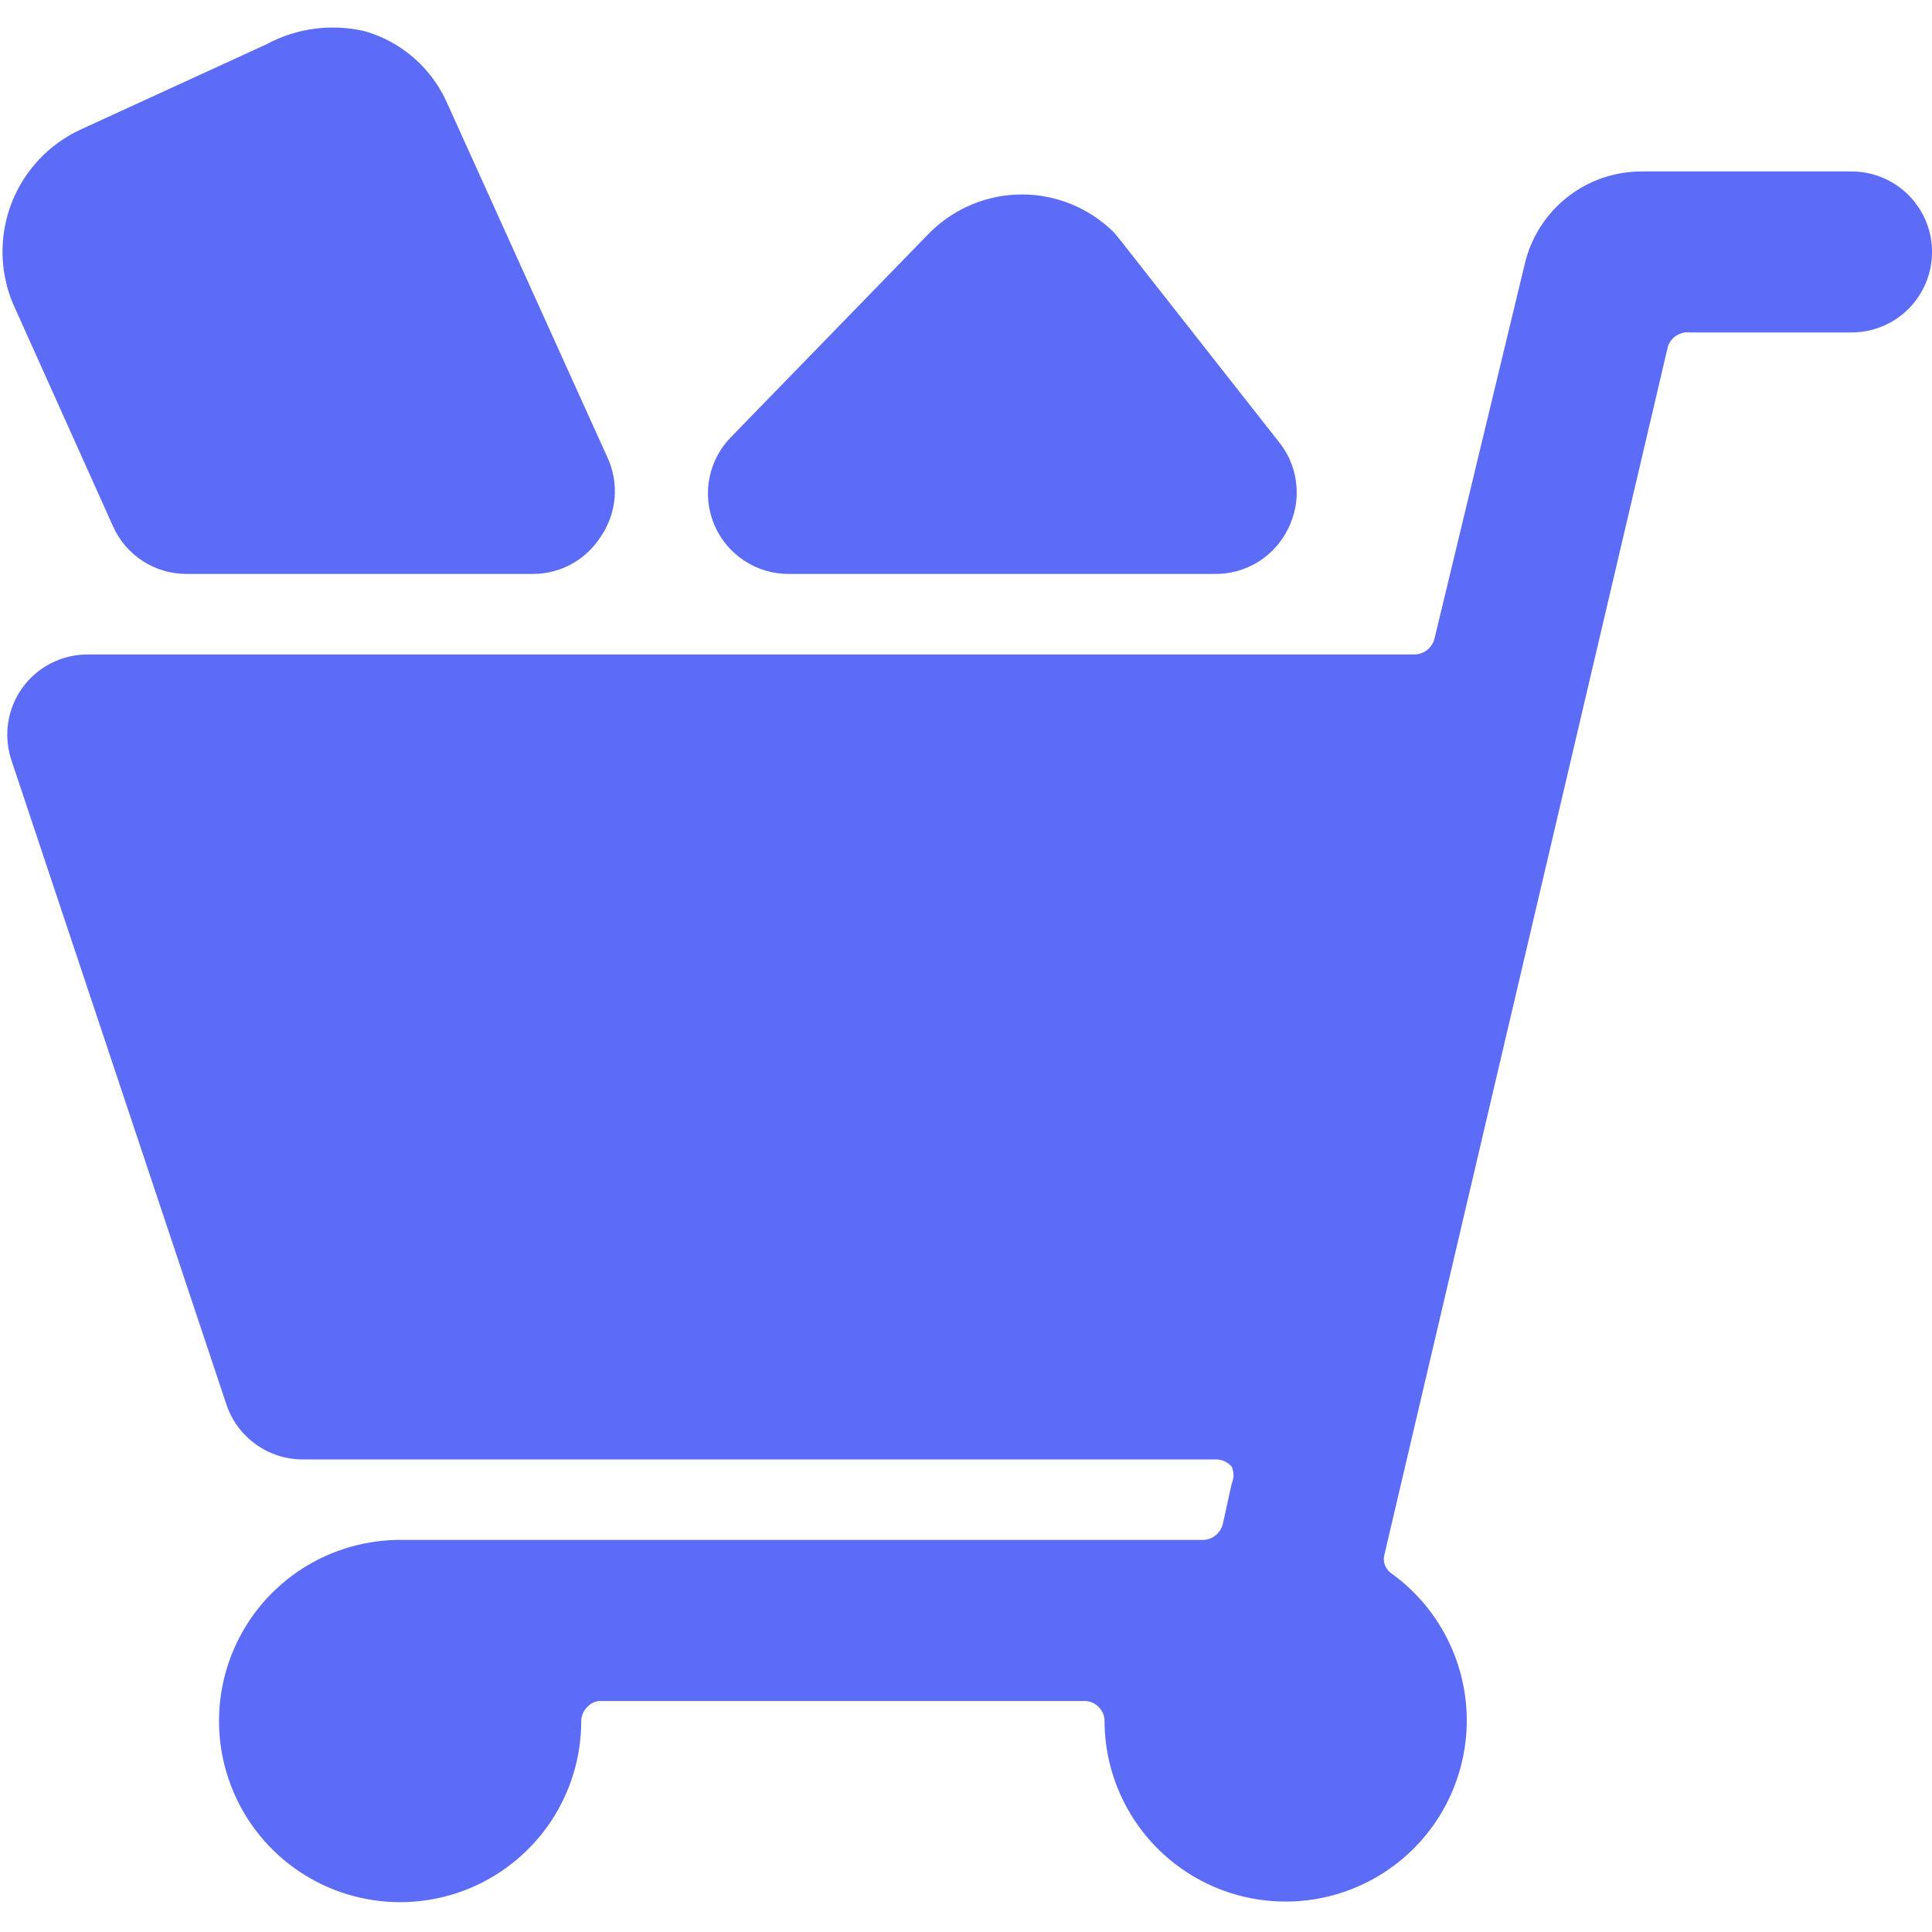
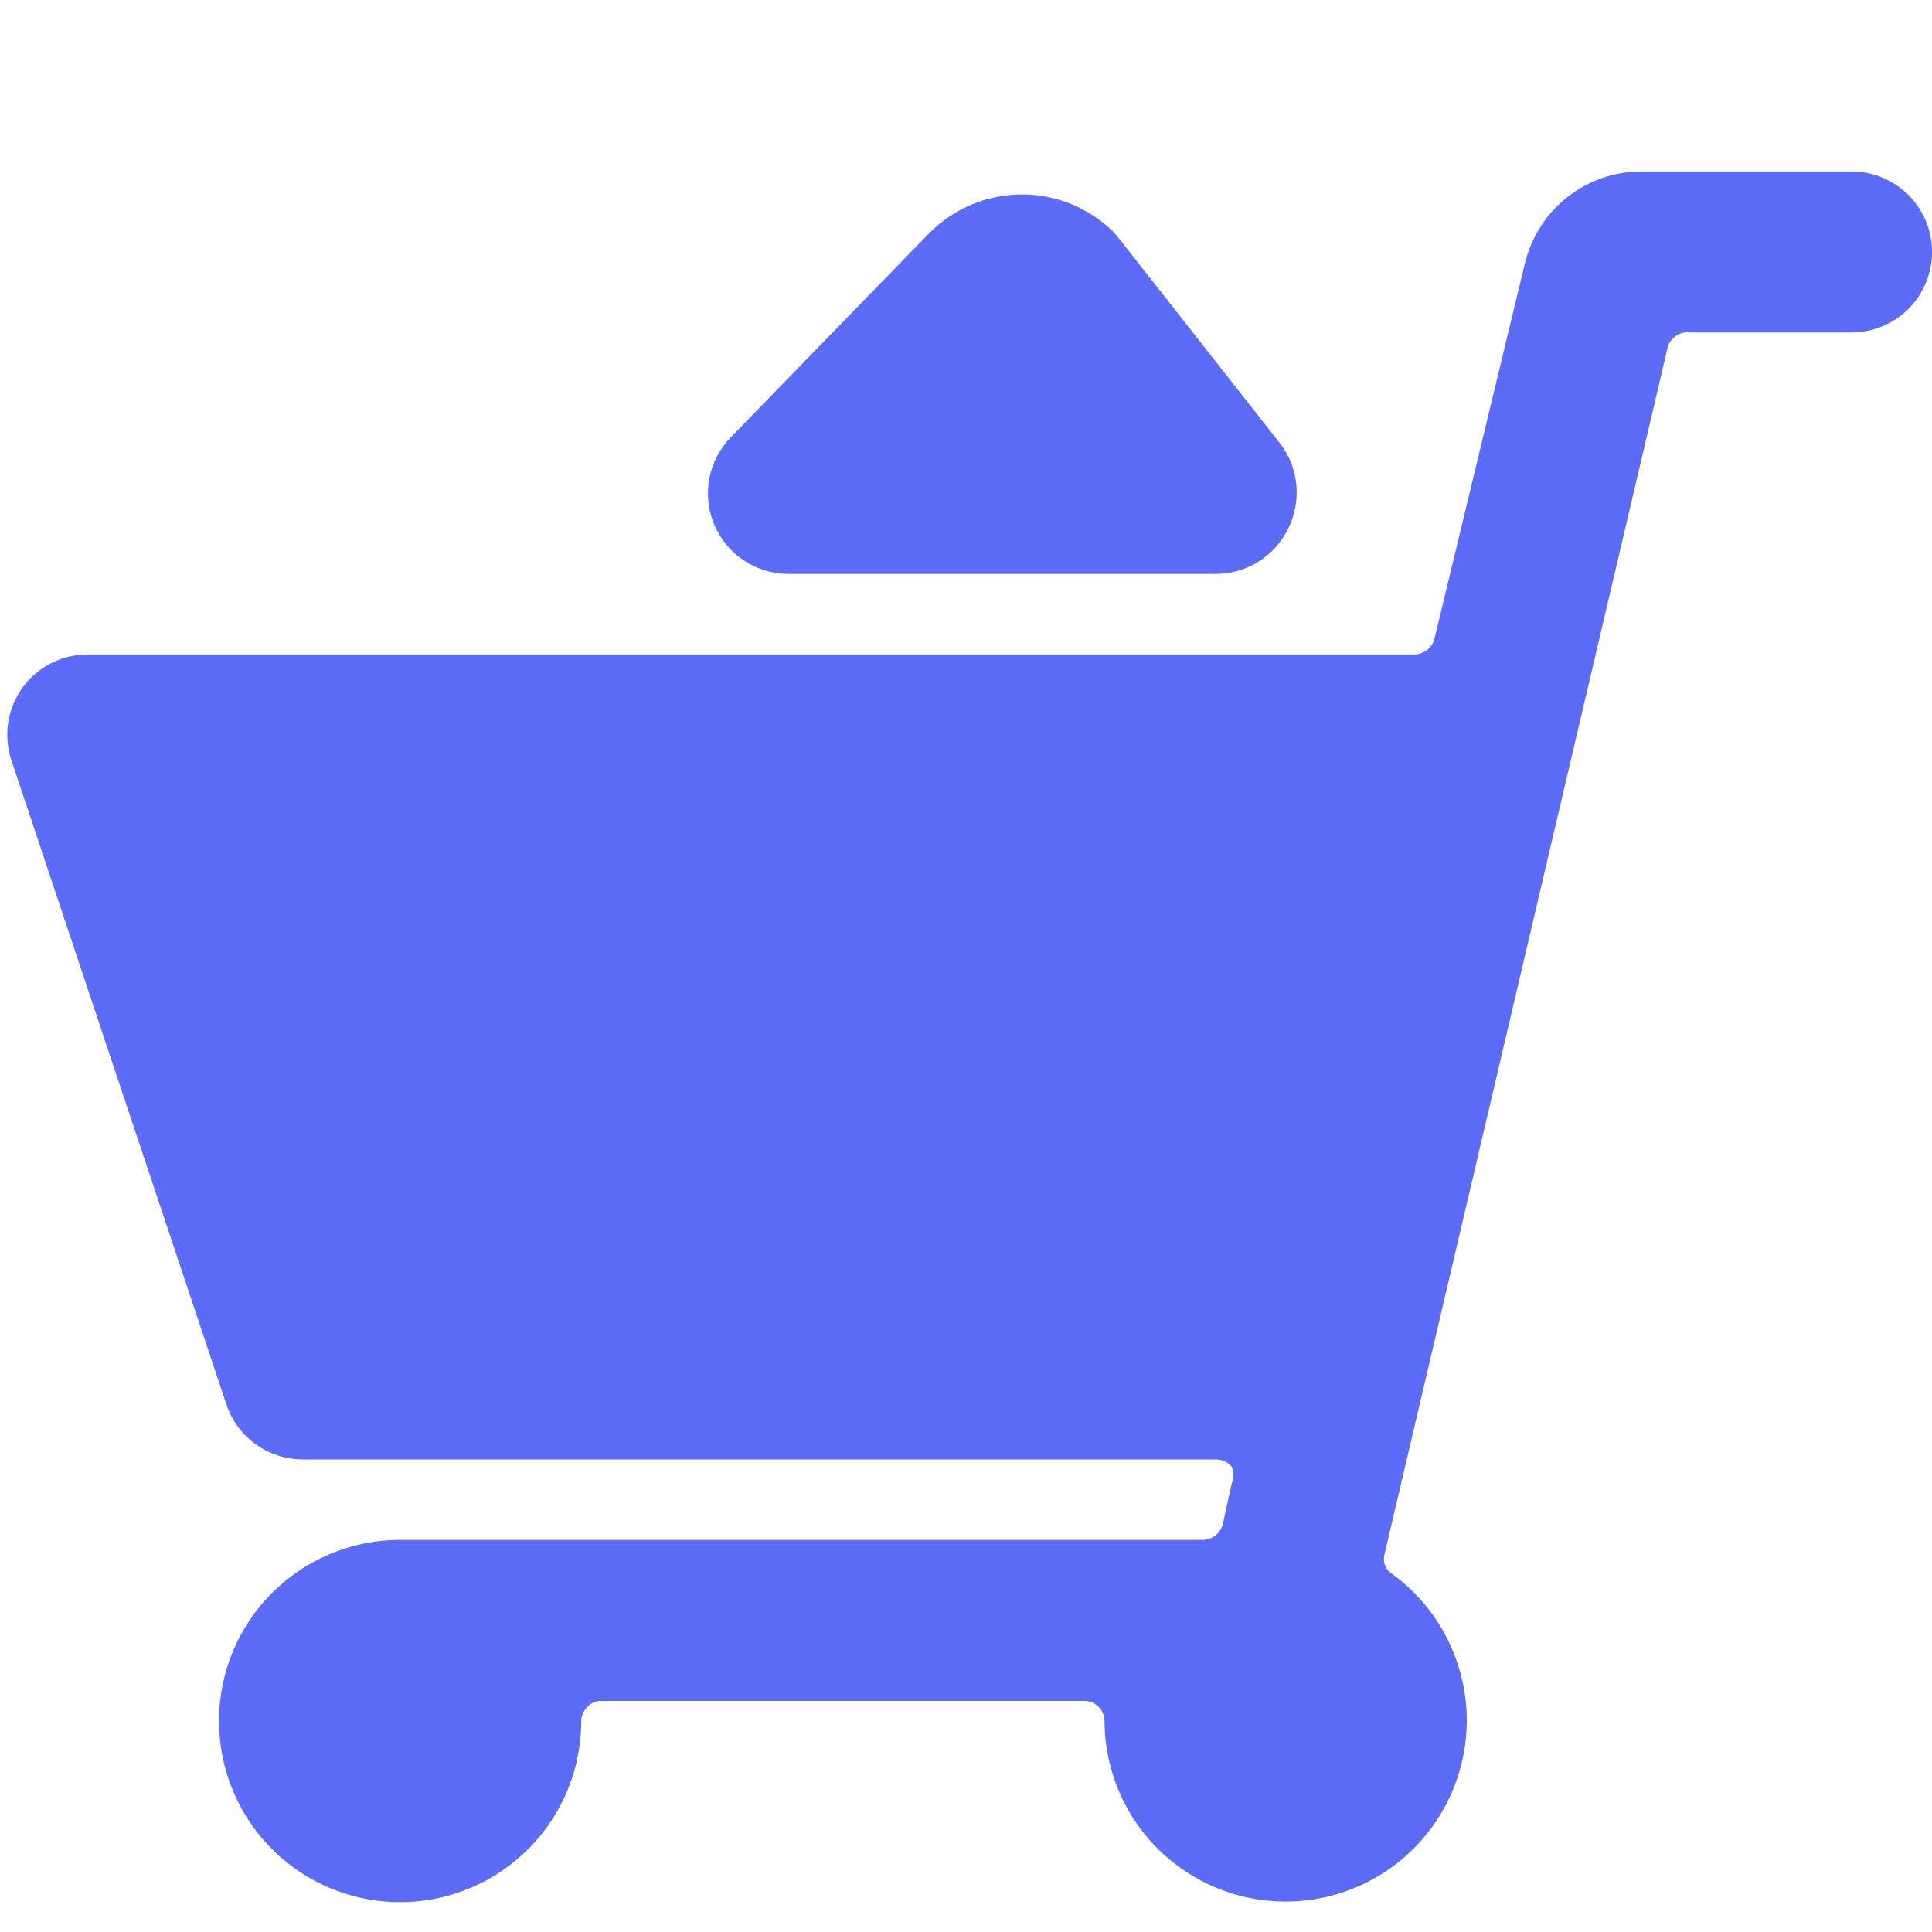
<svg xmlns="http://www.w3.org/2000/svg" width="40" height="40" viewBox="0 0 40 40" fill="none">
  <g clip-path="url(#clip0_292_10660)">
    <path d="M38.334 3.55H34.001C33.438 3.546 32.891 3.734 32.449 4.082C32.007 4.431 31.696 4.919 31.568 5.467L29.701 13.216C29.679 13.311 29.625 13.395 29.55 13.455C29.474 13.515 29.381 13.549 29.284 13.55H1.818C1.555 13.549 1.295 13.611 1.061 13.729C0.826 13.848 0.623 14.021 0.468 14.233C0.313 14.447 0.211 14.694 0.17 14.955C0.13 15.216 0.152 15.482 0.234 15.733L4.684 29.067C4.793 29.401 5.005 29.692 5.289 29.898C5.574 30.105 5.916 30.216 6.268 30.216H25.168C25.231 30.215 25.294 30.227 25.352 30.253C25.409 30.279 25.46 30.318 25.501 30.366C25.525 30.422 25.538 30.481 25.538 30.541C25.538 30.602 25.525 30.661 25.501 30.716L25.318 31.55C25.295 31.644 25.242 31.728 25.167 31.788C25.091 31.849 24.998 31.882 24.901 31.883H8.201C7.463 31.9 6.746 32.133 6.141 32.555C5.535 32.977 5.067 33.568 4.796 34.255C4.525 34.941 4.463 35.693 4.617 36.414C4.771 37.136 5.134 37.797 5.662 38.313C6.189 38.829 6.858 39.178 7.583 39.316C8.308 39.454 9.057 39.375 9.738 39.089C10.418 38.803 10.999 38.322 11.408 37.708C11.816 37.093 12.034 36.371 12.034 35.633C12.035 35.577 12.047 35.521 12.07 35.469C12.093 35.418 12.126 35.372 12.168 35.333C12.204 35.294 12.248 35.264 12.296 35.244C12.345 35.224 12.398 35.214 12.451 35.217H22.451C22.561 35.217 22.667 35.26 22.745 35.339C22.824 35.417 22.868 35.523 22.868 35.633C22.87 36.275 23.037 36.904 23.352 37.463C23.667 38.022 24.12 38.49 24.668 38.823C25.215 39.157 25.84 39.344 26.48 39.367C27.121 39.391 27.758 39.25 28.328 38.957C28.899 38.665 29.385 38.231 29.74 37.697C30.095 37.163 30.307 36.547 30.357 35.907C30.406 35.268 30.29 34.626 30.02 34.044C29.751 33.462 29.337 32.959 28.818 32.583C28.75 32.54 28.7 32.475 28.672 32.4C28.645 32.325 28.644 32.243 28.668 32.166L34.534 7.167C34.568 7.073 34.632 6.994 34.717 6.942C34.802 6.891 34.902 6.87 35.001 6.883H38.334C38.776 6.883 39.2 6.708 39.513 6.395C39.825 6.082 40.001 5.659 40.001 5.217C40.001 4.774 39.825 4.351 39.513 4.038C39.2 3.725 38.776 3.55 38.334 3.55Z" fill="#5C6CF6" />
    <path d="M16.334 11.883H25.15C25.465 11.887 25.775 11.801 26.044 11.636C26.312 11.471 26.528 11.233 26.667 10.95C26.807 10.673 26.868 10.363 26.841 10.053C26.815 9.744 26.703 9.448 26.517 9.2L23.217 5L23.067 4.816C22.561 4.311 21.874 4.026 21.159 4.026C20.443 4.026 19.757 4.311 19.25 4.816L15.134 9.05C14.903 9.285 14.748 9.583 14.686 9.906C14.625 10.229 14.661 10.563 14.789 10.866C14.918 11.169 15.133 11.428 15.408 11.608C15.682 11.789 16.005 11.885 16.334 11.883Z" fill="#5C6CF6" />
-     <path d="M2.334 10.883C2.464 11.182 2.678 11.435 2.951 11.613C3.223 11.79 3.542 11.885 3.867 11.883H11.05C11.326 11.88 11.597 11.809 11.839 11.675C12.08 11.541 12.285 11.349 12.434 11.117C12.601 10.875 12.701 10.594 12.725 10.301C12.748 10.009 12.694 9.715 12.567 9.45L9.234 2.083C9.074 1.74 8.842 1.434 8.555 1.187C8.268 0.94 7.931 0.757 7.567 0.65C6.874 0.483 6.144 0.578 5.517 0.917L1.667 2.683C1.013 2.986 0.502 3.53 0.241 4.201C-0.02 4.872 -0.011 5.619 0.267 6.283L2.334 10.883Z" fill="#5C6CF6" />
  </g>
  <defs>
    <clipPath id="clip0_292_10660">
      <rect width="40" height="40" fill="white" />
    </clipPath>
  </defs>
</svg>